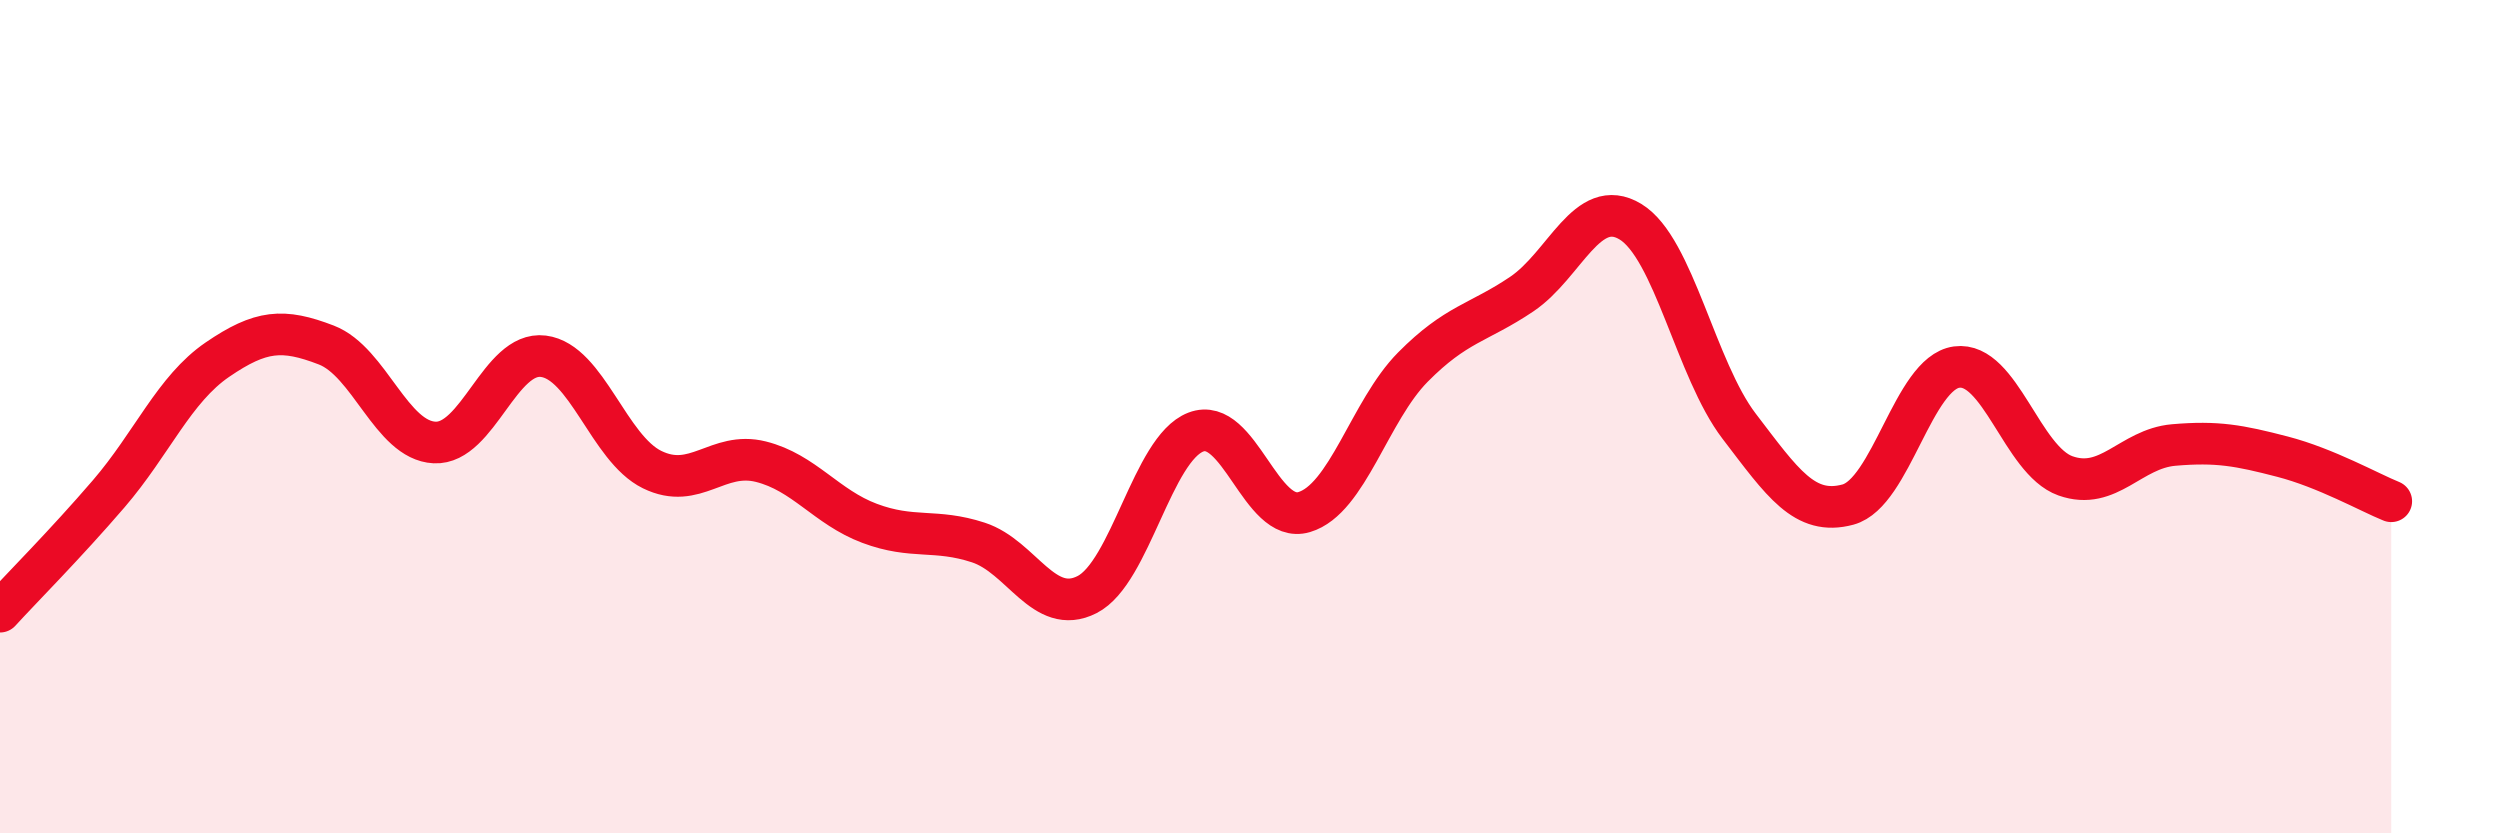
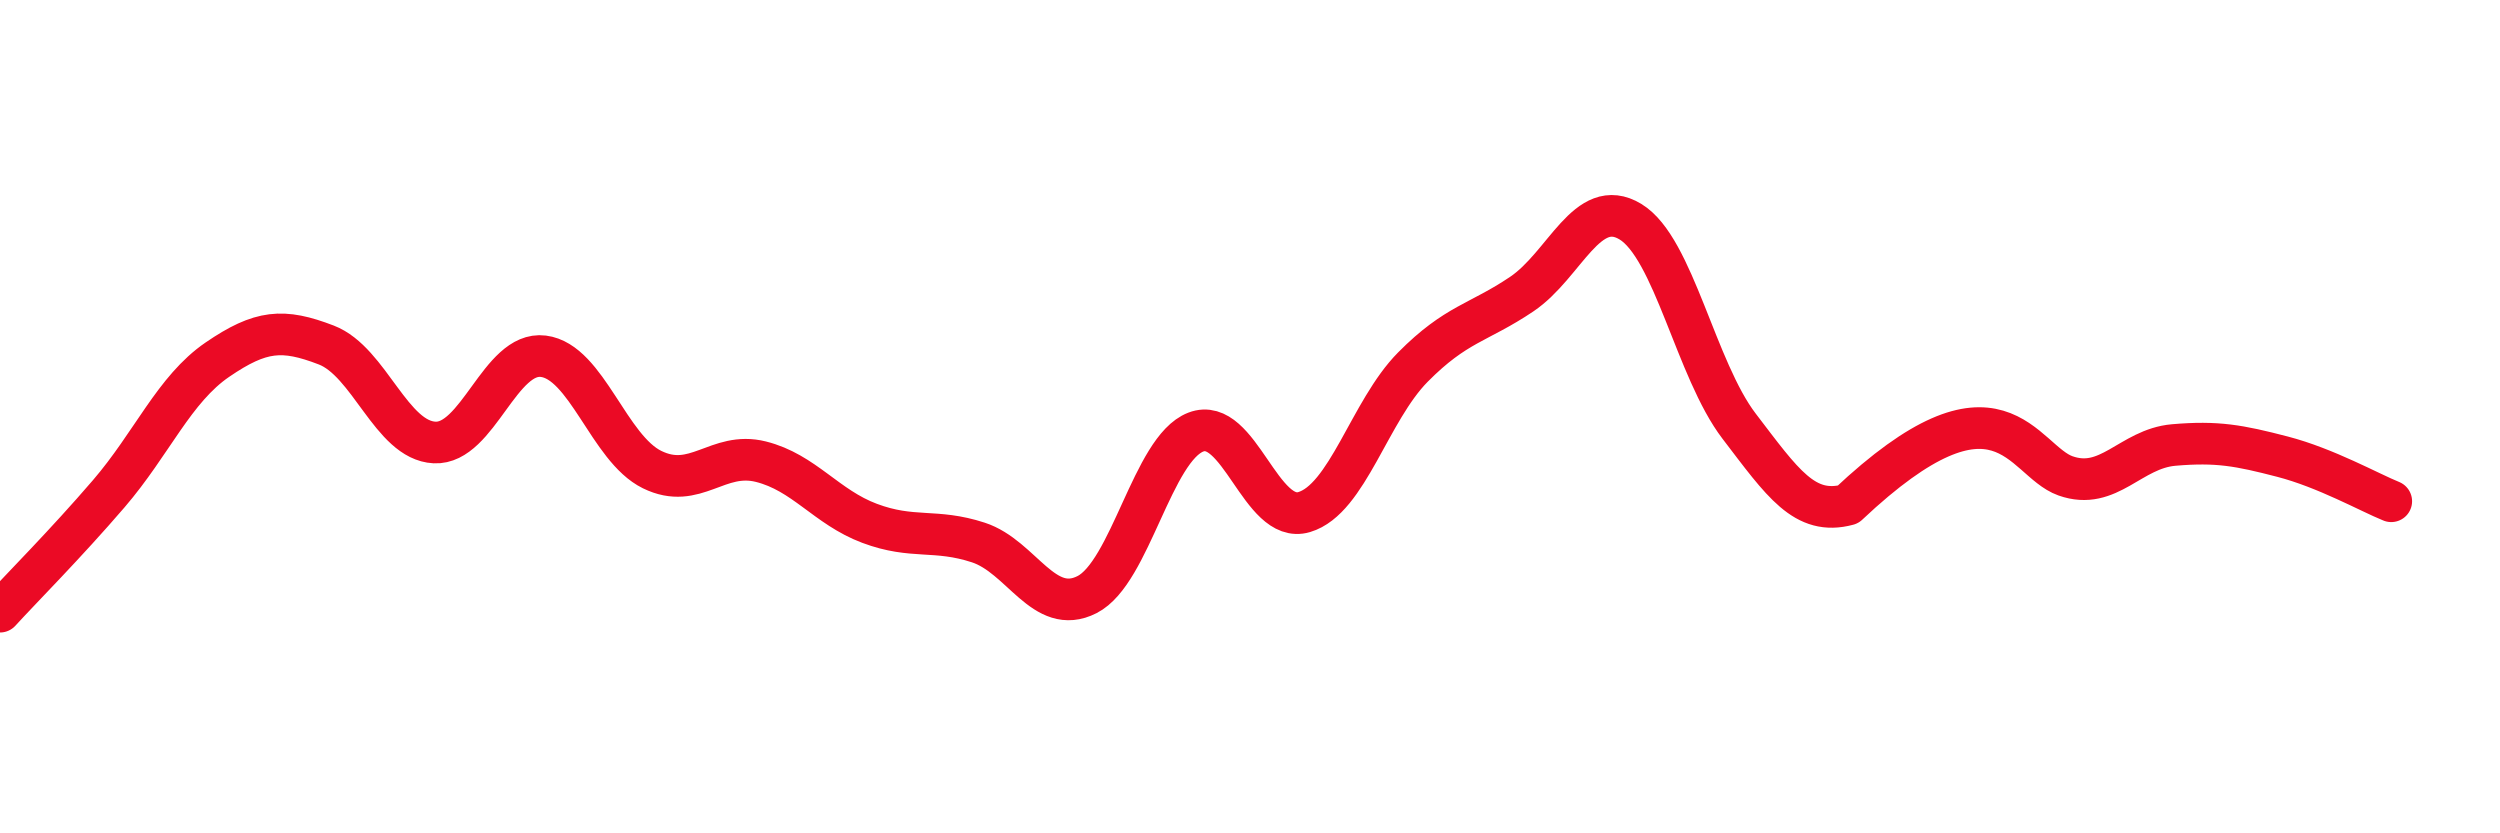
<svg xmlns="http://www.w3.org/2000/svg" width="60" height="20" viewBox="0 0 60 20">
-   <path d="M 0,14.68 C 0.52,14.11 1.57,13.06 2.61,11.85 C 3.65,10.64 4.18,9.34 5.22,8.63 C 6.26,7.92 6.79,7.88 7.83,8.28 C 8.87,8.68 9.39,10.57 10.43,10.62 C 11.47,10.67 12,8.42 13.04,8.55 C 14.08,8.68 14.61,10.76 15.65,11.27 C 16.69,11.78 17.22,10.82 18.26,11.08 C 19.3,11.34 19.83,12.17 20.87,12.56 C 21.91,12.95 22.44,12.68 23.48,13.02 C 24.52,13.36 25.05,14.8 26.09,14.27 C 27.13,13.74 27.66,10.77 28.7,10.37 C 29.74,9.97 30.26,12.6 31.3,12.29 C 32.34,11.98 32.87,9.86 33.91,8.81 C 34.95,7.76 35.48,7.76 36.52,7.06 C 37.56,6.36 38.09,4.69 39.13,5.32 C 40.17,5.95 40.7,8.87 41.74,10.23 C 42.78,11.59 43.31,12.39 44.35,12.11 C 45.39,11.83 45.92,8.95 46.96,8.81 C 48,8.67 48.53,11.05 49.57,11.42 C 50.61,11.79 51.13,10.77 52.17,10.68 C 53.21,10.59 53.74,10.69 54.78,10.96 C 55.82,11.23 56.87,11.82 57.39,12.03L57.39 20L0 20Z" fill="#EB0A25" opacity="0.1" stroke-linecap="round" stroke-linejoin="round" />
-   <path d="M 0,14.68 C 0.52,14.11 1.57,13.06 2.61,11.85 C 3.65,10.64 4.18,9.34 5.22,8.63 C 6.26,7.92 6.79,7.88 7.83,8.28 C 8.87,8.68 9.39,10.57 10.43,10.62 C 11.47,10.67 12,8.42 13.04,8.55 C 14.08,8.68 14.61,10.76 15.65,11.27 C 16.69,11.78 17.22,10.82 18.26,11.08 C 19.3,11.34 19.83,12.17 20.87,12.56 C 21.91,12.95 22.44,12.68 23.48,13.02 C 24.52,13.36 25.05,14.8 26.09,14.27 C 27.13,13.74 27.66,10.77 28.7,10.37 C 29.74,9.97 30.26,12.6 31.3,12.29 C 32.34,11.98 32.87,9.86 33.91,8.81 C 34.95,7.76 35.48,7.76 36.52,7.06 C 37.56,6.36 38.09,4.69 39.13,5.32 C 40.17,5.95 40.7,8.87 41.74,10.23 C 42.78,11.59 43.31,12.39 44.35,12.11 C 45.39,11.83 45.92,8.95 46.96,8.81 C 48,8.67 48.53,11.05 49.57,11.42 C 50.61,11.79 51.13,10.77 52.17,10.68 C 53.21,10.59 53.74,10.69 54.78,10.96 C 55.82,11.23 56.87,11.82 57.39,12.03" stroke="#EB0A25" stroke-width="1" fill="none" stroke-linecap="round" stroke-linejoin="round" />
+   <path d="M 0,14.68 C 0.52,14.11 1.57,13.06 2.61,11.85 C 3.65,10.64 4.18,9.34 5.22,8.63 C 6.26,7.92 6.79,7.88 7.83,8.28 C 8.87,8.68 9.39,10.57 10.43,10.62 C 11.47,10.67 12,8.42 13.04,8.55 C 14.08,8.68 14.61,10.76 15.65,11.27 C 16.69,11.78 17.22,10.82 18.26,11.08 C 19.3,11.34 19.83,12.17 20.87,12.56 C 21.91,12.95 22.44,12.68 23.48,13.02 C 24.52,13.36 25.05,14.8 26.09,14.27 C 27.13,13.74 27.66,10.77 28.7,10.37 C 29.74,9.97 30.26,12.6 31.3,12.29 C 32.34,11.98 32.87,9.86 33.91,8.81 C 34.95,7.76 35.48,7.76 36.52,7.06 C 37.56,6.36 38.09,4.69 39.13,5.32 C 40.17,5.95 40.7,8.87 41.74,10.23 C 42.78,11.59 43.31,12.39 44.35,12.11 C 48,8.67 48.53,11.05 49.57,11.42 C 50.61,11.79 51.13,10.77 52.17,10.68 C 53.21,10.59 53.74,10.69 54.78,10.96 C 55.82,11.23 56.87,11.82 57.39,12.03" stroke="#EB0A25" stroke-width="1" fill="none" stroke-linecap="round" stroke-linejoin="round" />
</svg>